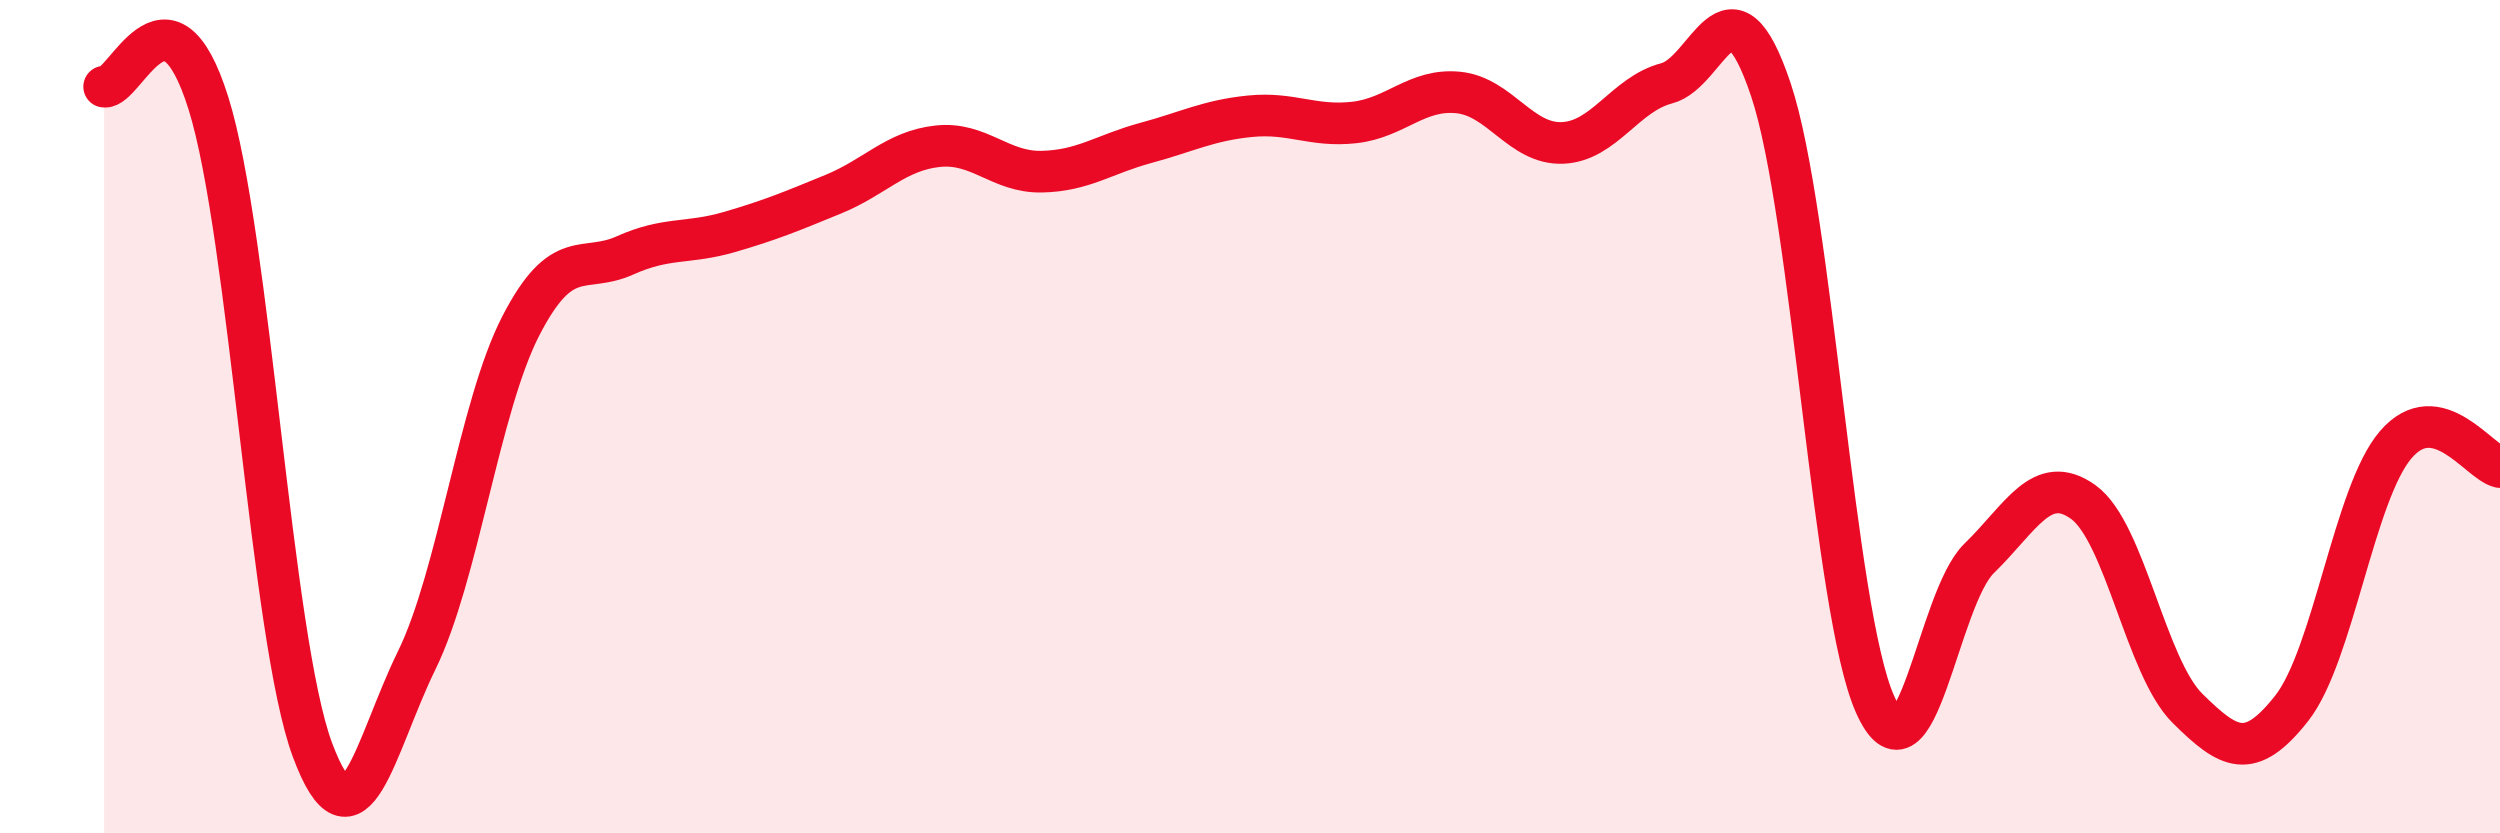
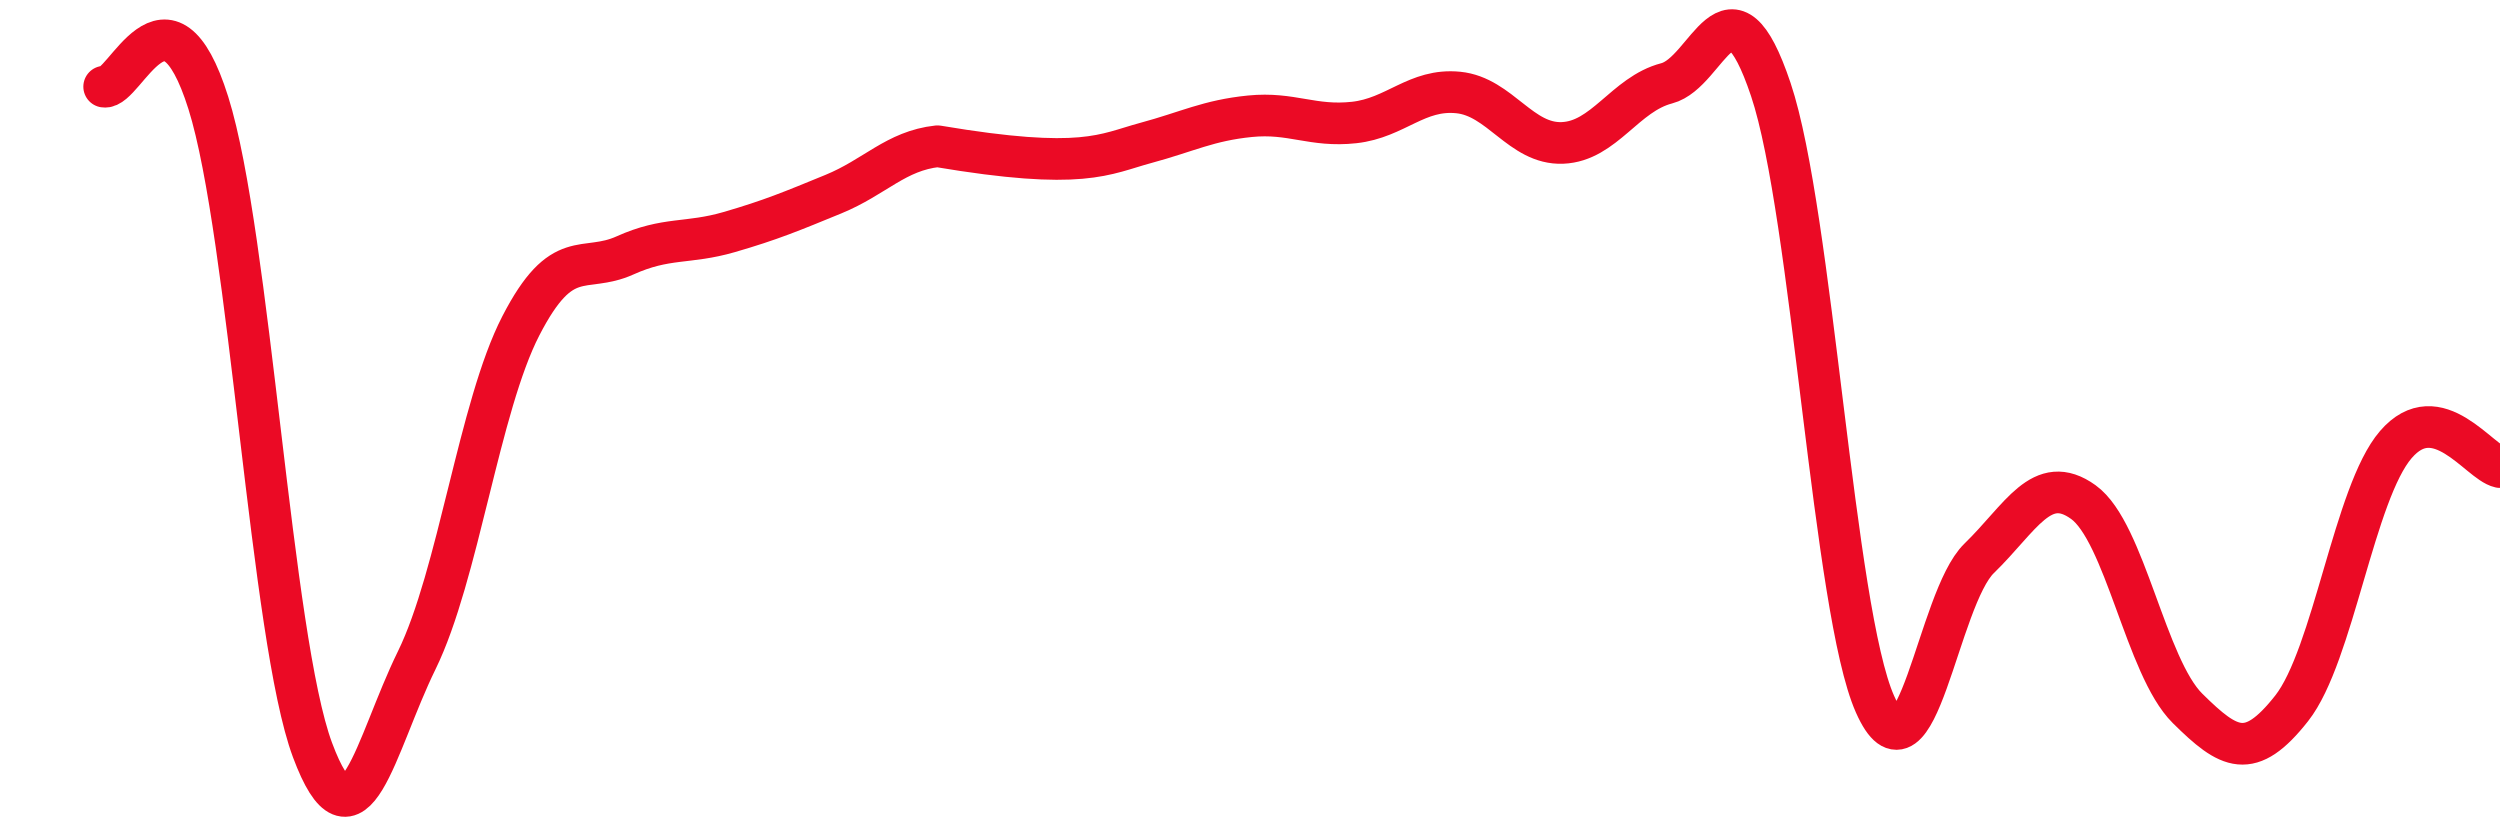
<svg xmlns="http://www.w3.org/2000/svg" width="60" height="20" viewBox="0 0 60 20">
-   <path d="M 2.5,2.08 C 3,2.16 4,-0.71 5,2.47 C 6,5.65 6.5,15.32 7.5,18 C 8.5,20.68 9,17.89 10,15.85 C 11,13.81 11.5,9.76 12.5,7.82 C 13.5,5.88 14,6.58 15,6.13 C 16,5.68 16.5,5.86 17.5,5.57 C 18.5,5.28 19,5.07 20,4.66 C 21,4.25 21.5,3.62 22.5,3.51 C 23.5,3.4 24,4.14 25,4.12 C 26,4.1 26.5,3.7 27.5,3.43 C 28.5,3.16 29,2.89 30,2.79 C 31,2.69 31.5,3.05 32.5,2.94 C 33.5,2.83 34,2.12 35,2.22 C 36,2.32 36.5,3.47 37.5,3.43 C 38.5,3.39 39,2.26 40,2 C 41,1.74 41.5,-0.83 42.5,2.15 C 43.5,5.13 44,14.65 45,16.9 C 46,19.15 46.5,14.37 47.5,13.4 C 48.5,12.43 49,11.33 50,12.05 C 51,12.77 51.5,16.01 52.5,17 C 53.5,17.99 54,18.27 55,17 C 56,15.73 56.5,11.83 57.5,10.67 C 58.5,9.51 59.5,11.1 60,11.21L60 20L2.5 20Z" fill="#EB0A25" opacity="0.1" stroke-linecap="round" stroke-linejoin="round" />
-   <path d="M 2.5,2.08 C 3,2.16 4,-0.71 5,2.47 C 6,5.65 6.5,15.32 7.5,18 C 8.5,20.68 9,17.89 10,15.85 C 11,13.81 11.5,9.76 12.5,7.82 C 13.5,5.88 14,6.58 15,6.13 C 16,5.68 16.5,5.86 17.5,5.57 C 18.5,5.28 19,5.07 20,4.66 C 21,4.25 21.5,3.62 22.5,3.51 C 23.5,3.4 24,4.14 25,4.12 C 26,4.1 26.5,3.7 27.5,3.43 C 28.5,3.16 29,2.89 30,2.79 C 31,2.69 31.5,3.05 32.5,2.94 C 33.5,2.83 34,2.12 35,2.22 C 36,2.32 36.5,3.47 37.5,3.43 C 38.5,3.39 39,2.26 40,2 C 41,1.74 41.5,-0.83 42.5,2.15 C 43.5,5.13 44,14.65 45,16.9 C 46,19.15 46.5,14.37 47.5,13.4 C 48.5,12.43 49,11.33 50,12.05 C 51,12.77 51.5,16.01 52.5,17 C 53.5,17.99 54,18.27 55,17 C 56,15.73 56.5,11.83 57.5,10.67 C 58.5,9.51 59.5,11.1 60,11.21" stroke="#EB0A25" stroke-width="1" fill="none" stroke-linecap="round" stroke-linejoin="round" />
+   <path d="M 2.5,2.08 C 3,2.16 4,-0.71 5,2.47 C 6,5.65 6.5,15.32 7.5,18 C 8.5,20.68 9,17.89 10,15.85 C 11,13.81 11.5,9.76 12.5,7.82 C 13.5,5.88 14,6.58 15,6.13 C 16,5.68 16.5,5.86 17.5,5.57 C 18.5,5.28 19,5.07 20,4.66 C 21,4.25 21.5,3.62 22.5,3.51 C 26,4.1 26.5,3.7 27.5,3.43 C 28.5,3.16 29,2.89 30,2.79 C 31,2.69 31.5,3.05 32.5,2.94 C 33.5,2.83 34,2.12 35,2.22 C 36,2.32 36.5,3.47 37.5,3.43 C 38.5,3.39 39,2.26 40,2 C 41,1.74 41.5,-0.83 42.5,2.15 C 43.5,5.13 44,14.65 45,16.9 C 46,19.15 46.5,14.37 47.5,13.4 C 48.5,12.43 49,11.33 50,12.05 C 51,12.77 51.5,16.01 52.5,17 C 53.5,17.99 54,18.27 55,17 C 56,15.73 56.5,11.83 57.5,10.67 C 58.5,9.51 59.5,11.1 60,11.21" stroke="#EB0A25" stroke-width="1" fill="none" stroke-linecap="round" stroke-linejoin="round" />
</svg>